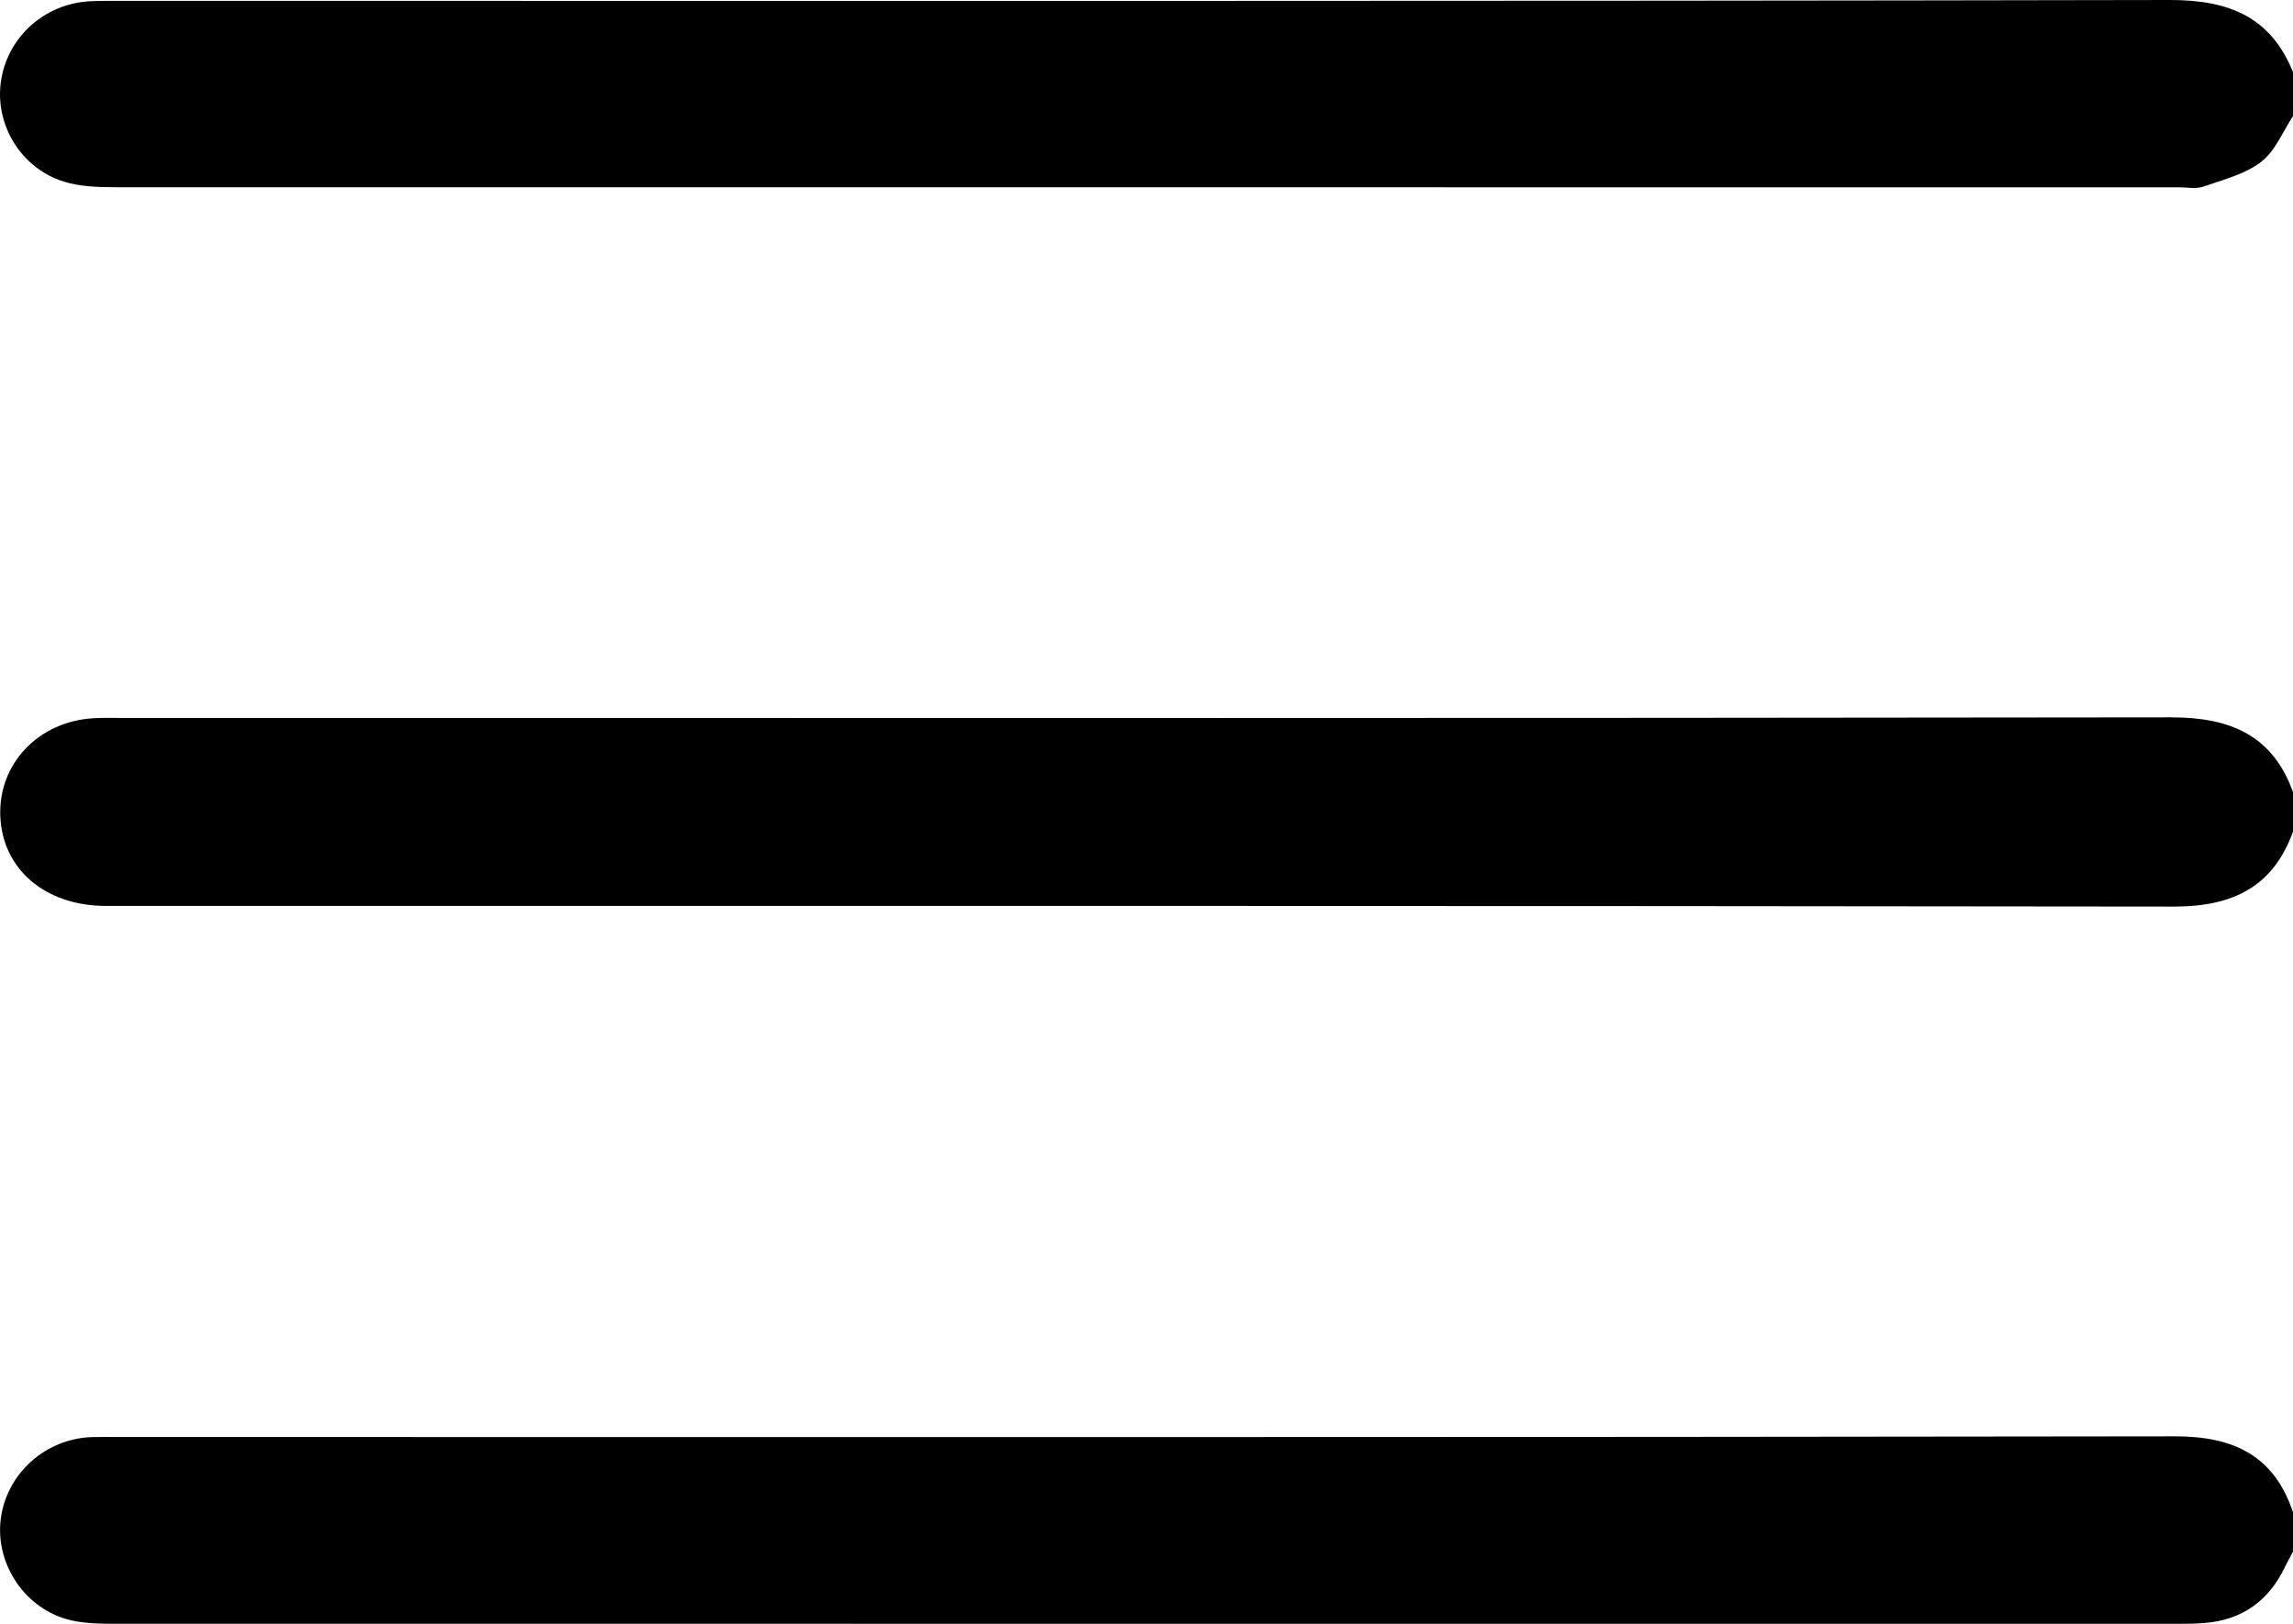
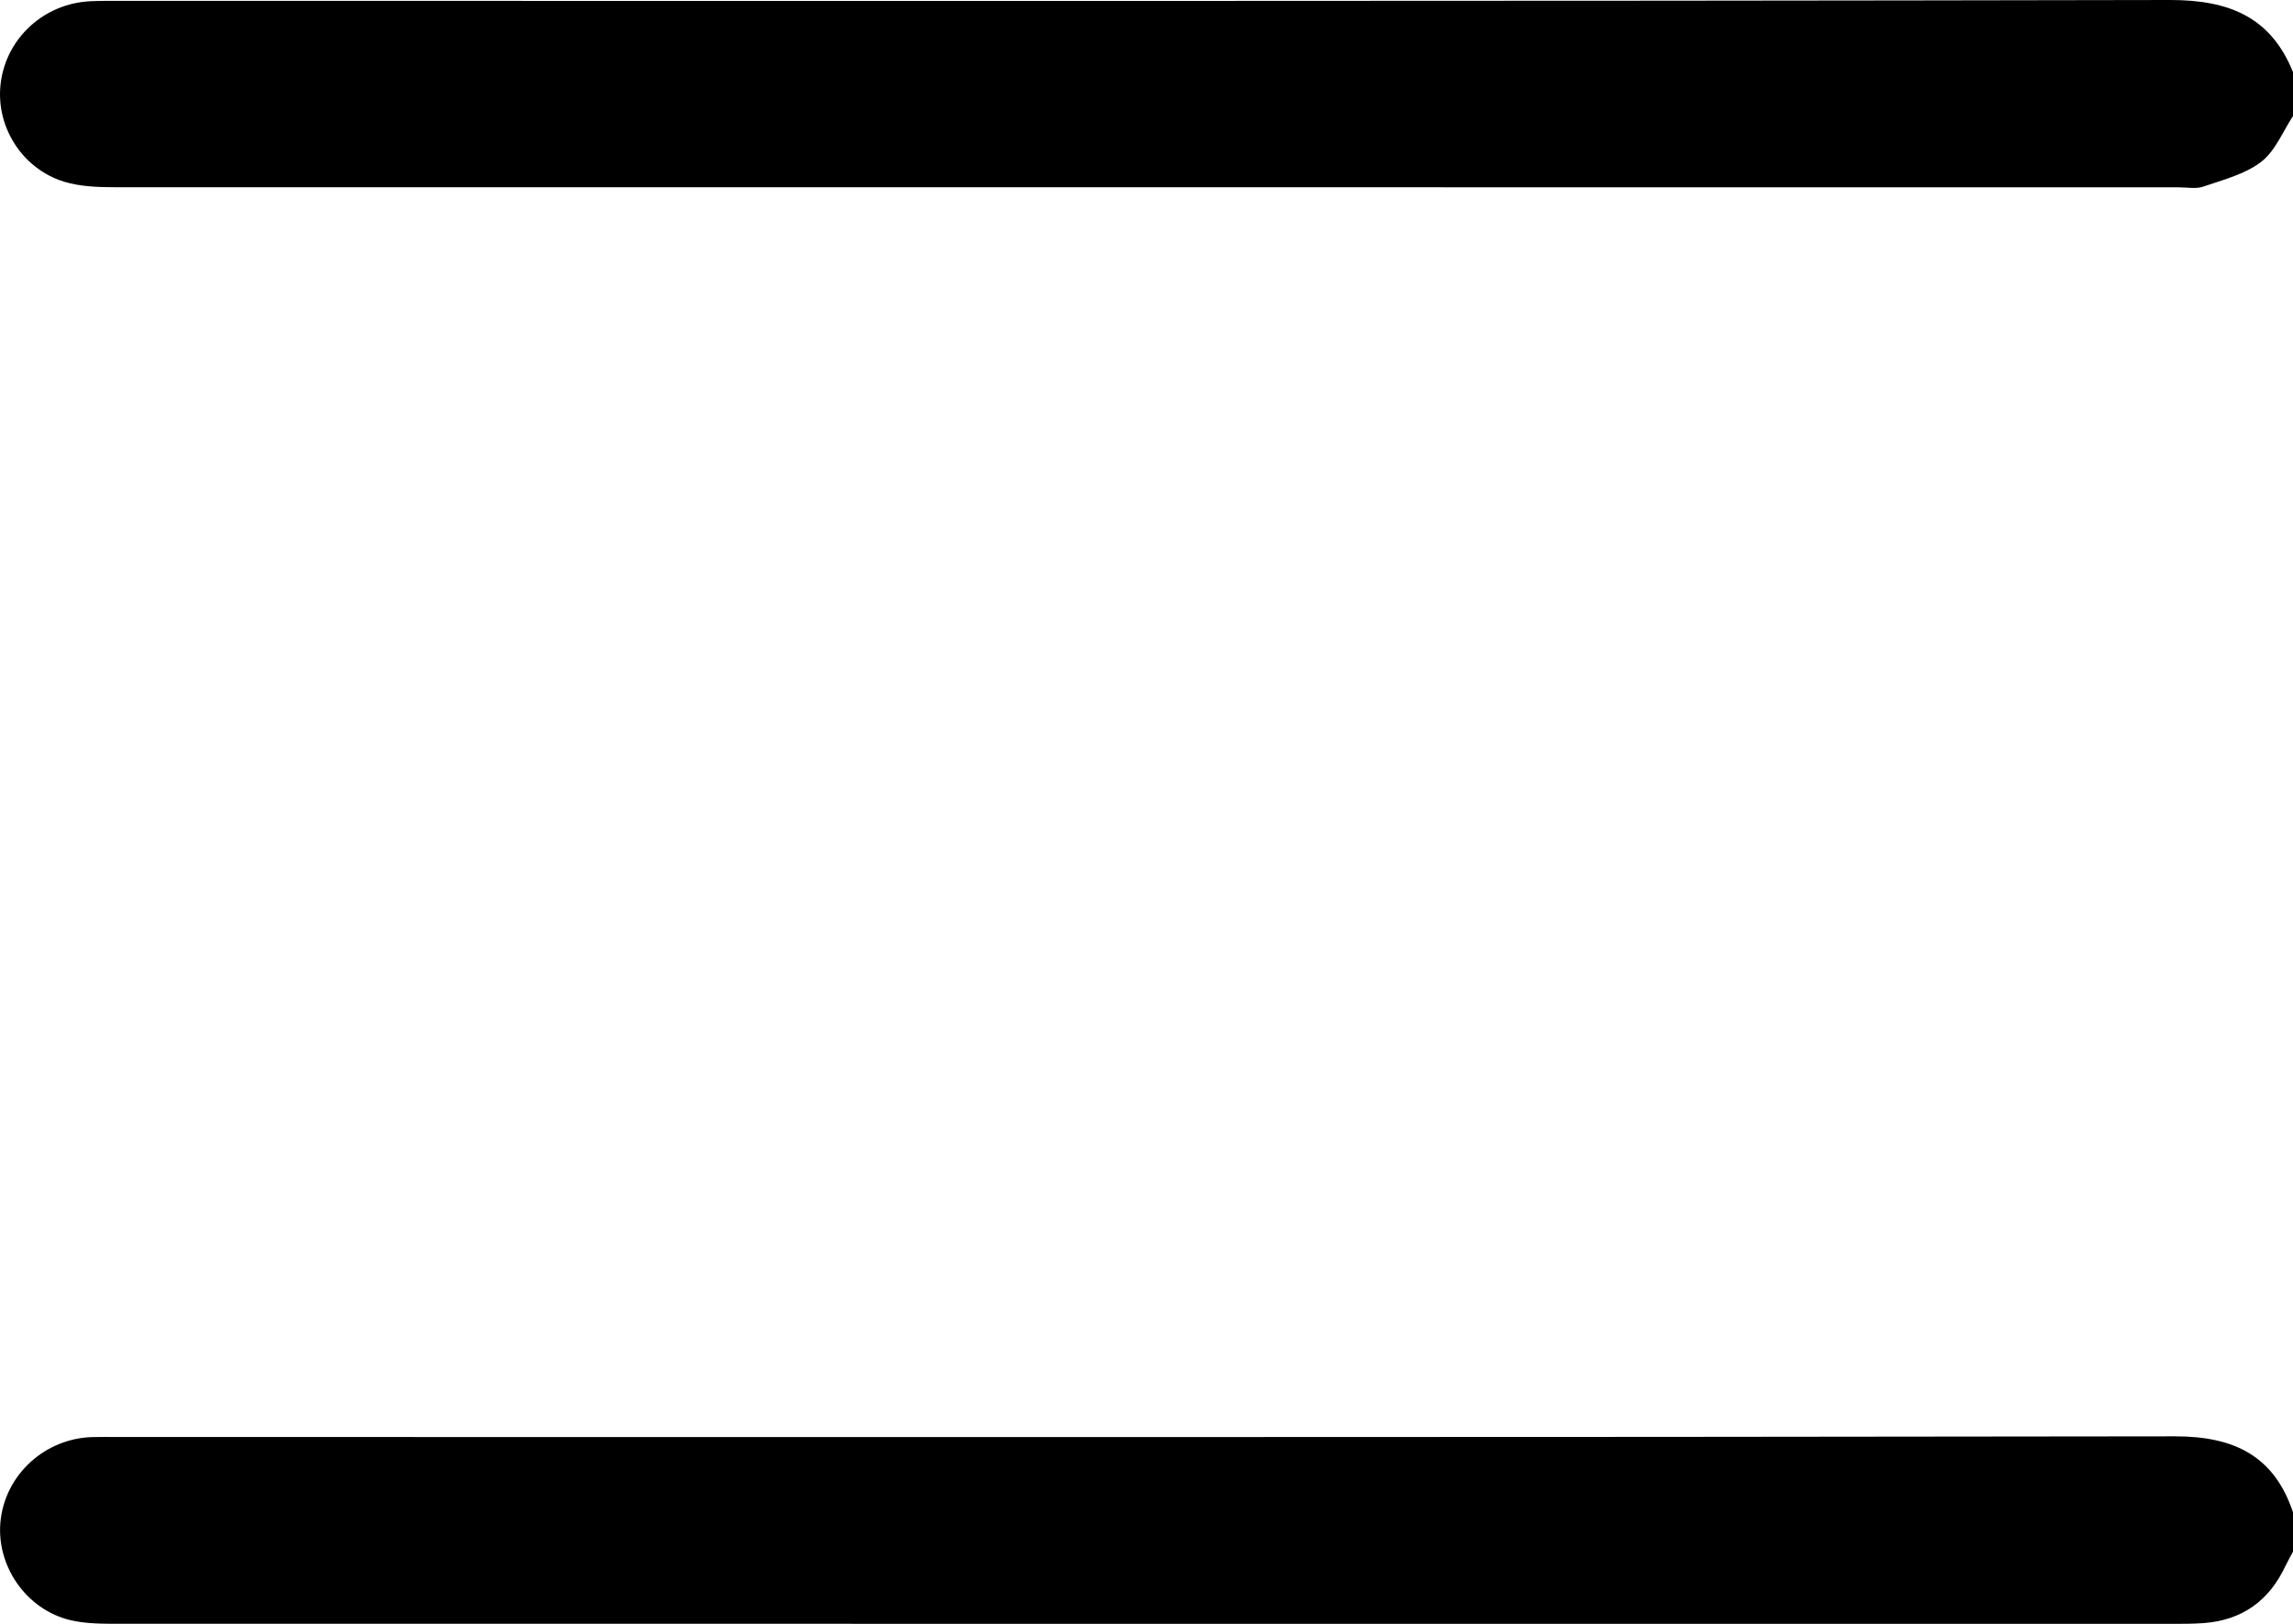
<svg xmlns="http://www.w3.org/2000/svg" width="24" height="17" viewBox="0 0 24 17" fill="none">
-   <path d="M24 8.706C23.792 9.284 23.371 9.491 22.756 9.491C15.54 9.481 8.324 9.485 1.108 9.484C0.472 9.484 0.022 9.097 0.003 8.538C-0.015 7.997 0.397 7.56 0.964 7.52C1.065 7.513 1.167 7.516 1.268 7.516C8.422 7.516 15.575 7.52 22.729 7.51C23.348 7.51 23.787 7.701 24 8.292V8.705V8.706Z" fill="black" />
  <path d="M24 1.215C23.892 1.379 23.814 1.582 23.666 1.695C23.498 1.824 23.269 1.882 23.06 1.954C22.984 1.98 22.89 1.961 22.803 1.961C15.602 1.961 8.401 1.961 1.2 1.96C1.023 1.96 0.836 1.953 0.67 1.902C0.222 1.763 -0.054 1.31 0.009 0.858C0.073 0.392 0.464 0.037 0.944 0.013C1.046 0.008 1.147 0.009 1.248 0.009C8.402 0.009 15.557 0.014 22.711 -6.99589e-06C23.331 -0.001 23.768 0.178 24 0.755V1.214V1.215Z" fill="black" />
  <path d="M24 16.244C23.972 16.297 23.943 16.348 23.917 16.402C23.748 16.758 23.468 16.962 23.065 16.992C22.957 17 22.846 17 22.738 17C15.577 17 8.416 17 1.256 16.999C1.085 16.999 0.909 17.001 0.744 16.963C0.269 16.854 -0.053 16.378 0.008 15.902C0.068 15.429 0.472 15.063 0.958 15.045C1.051 15.042 1.145 15.044 1.239 15.044C8.415 15.044 15.592 15.048 22.768 15.037C23.388 15.037 23.804 15.245 24 15.832V16.245V16.244Z" fill="black" />
</svg>